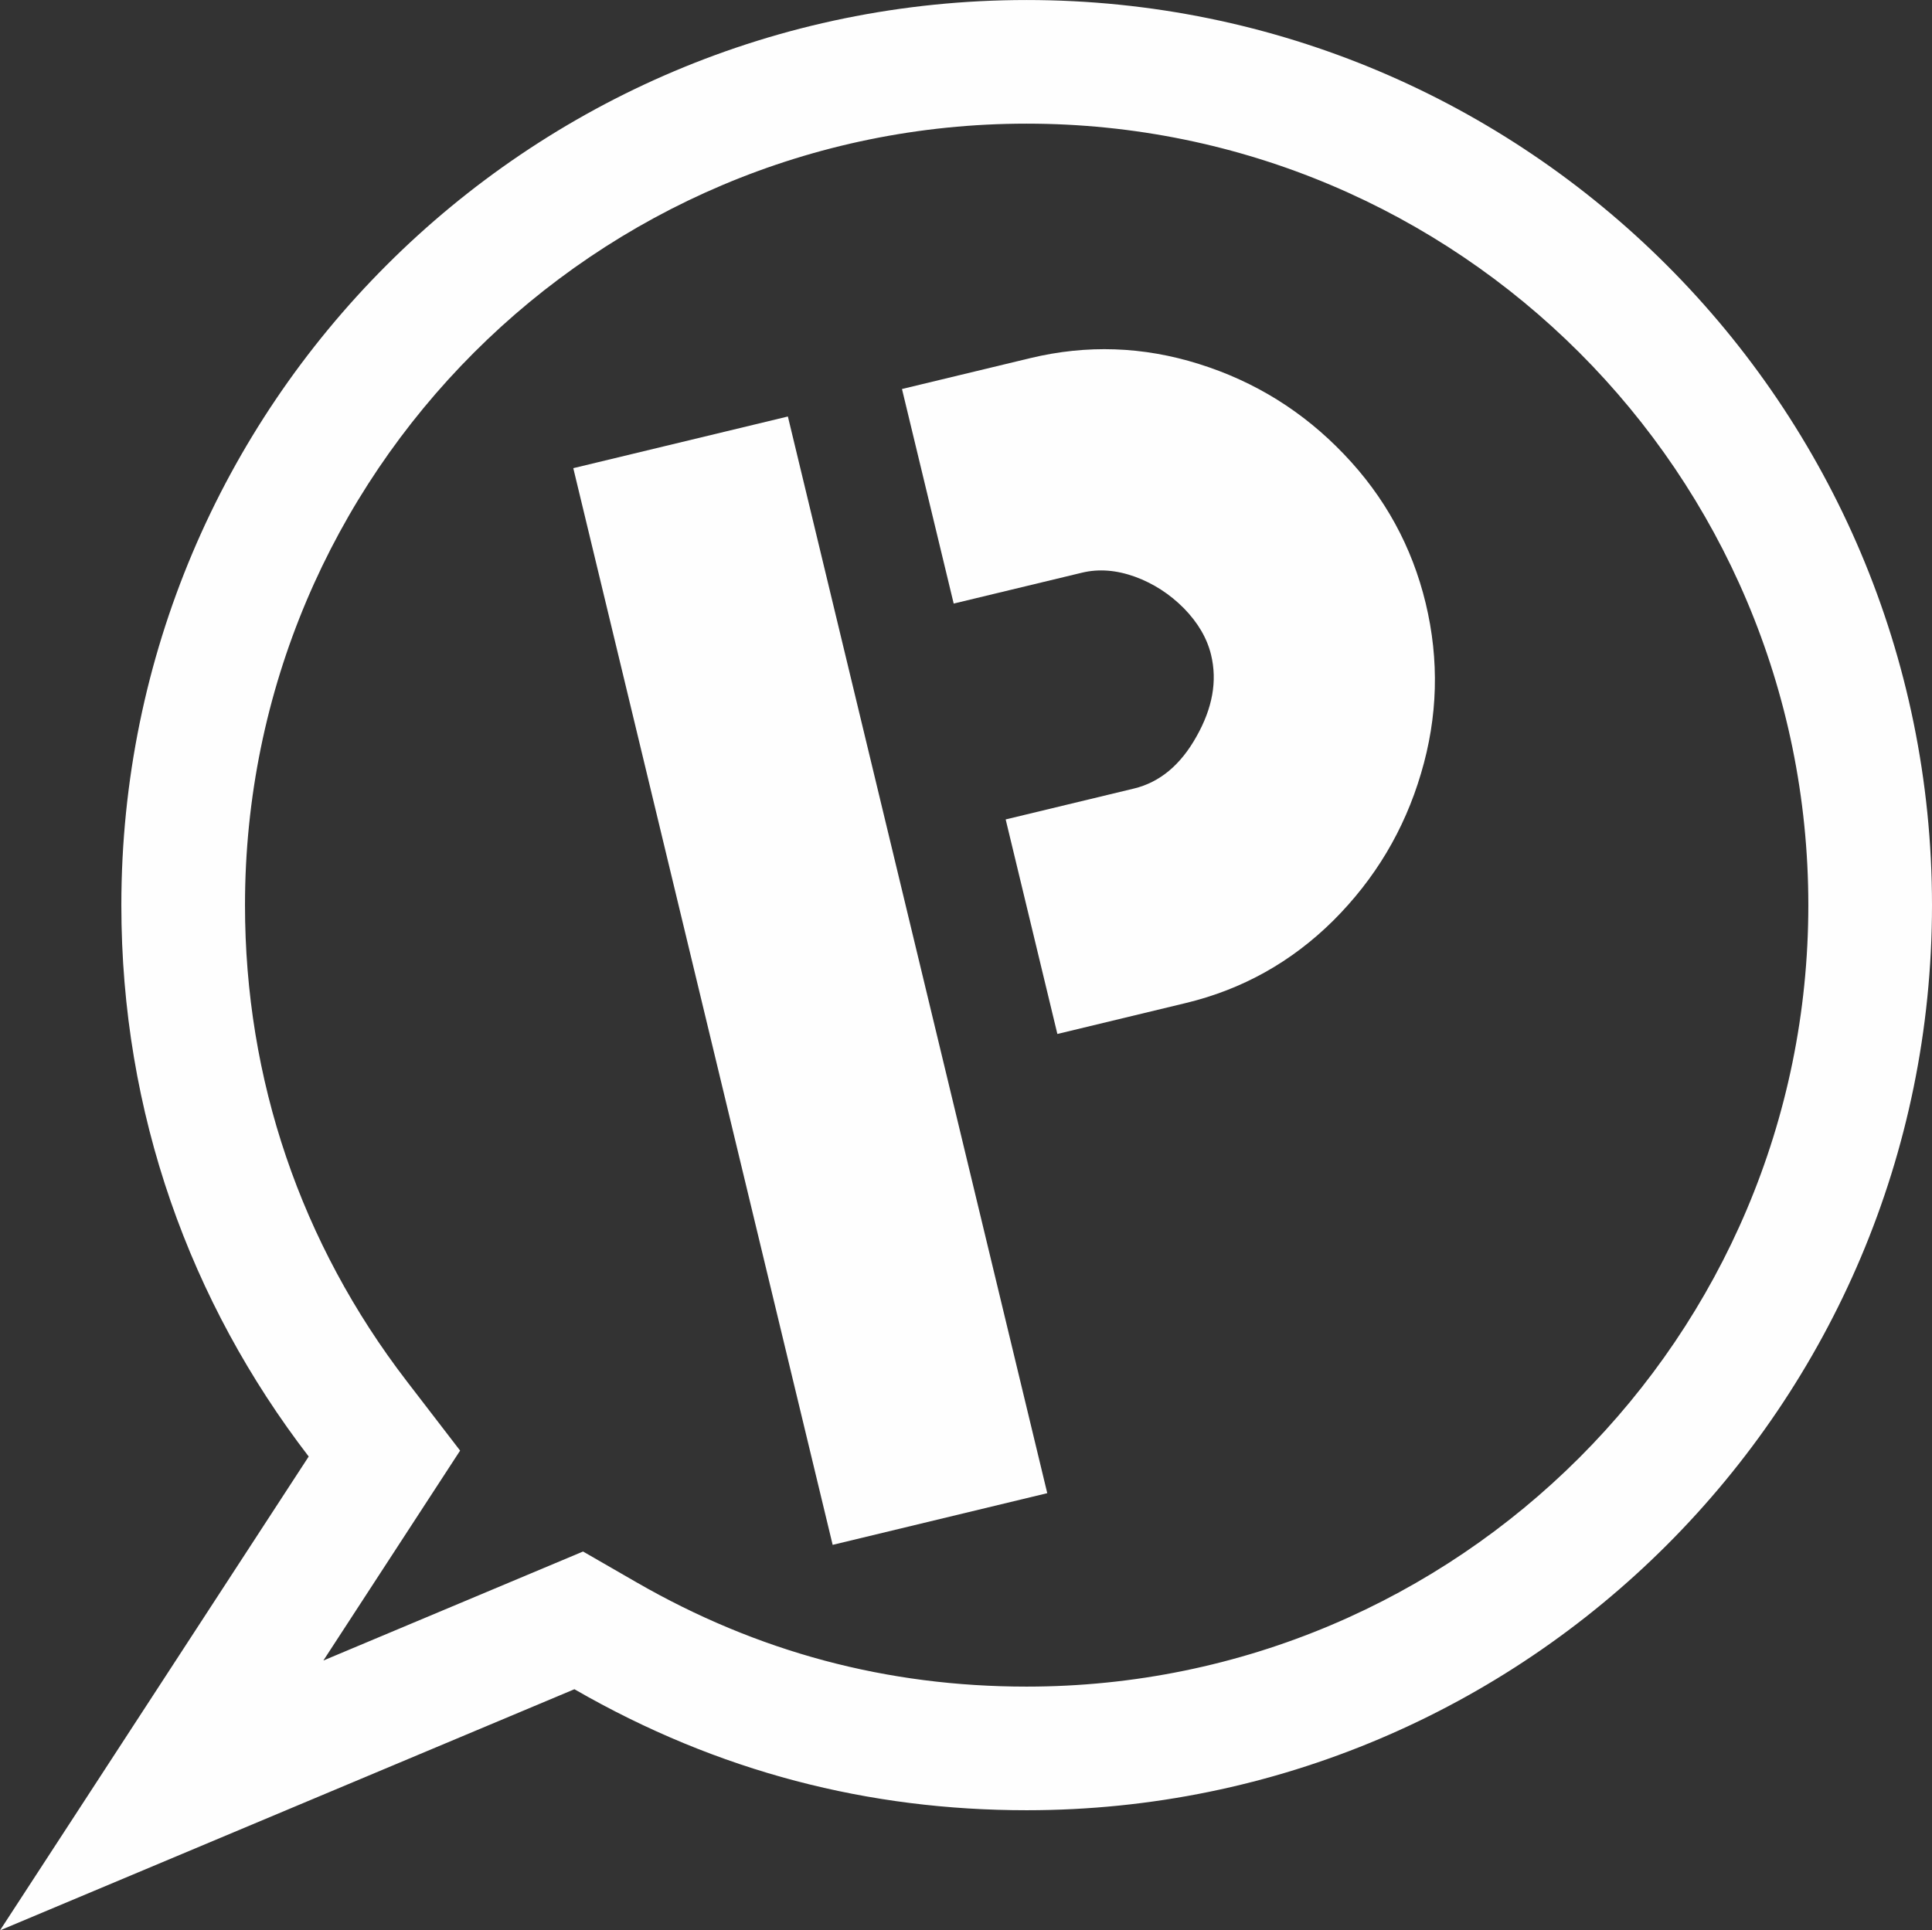
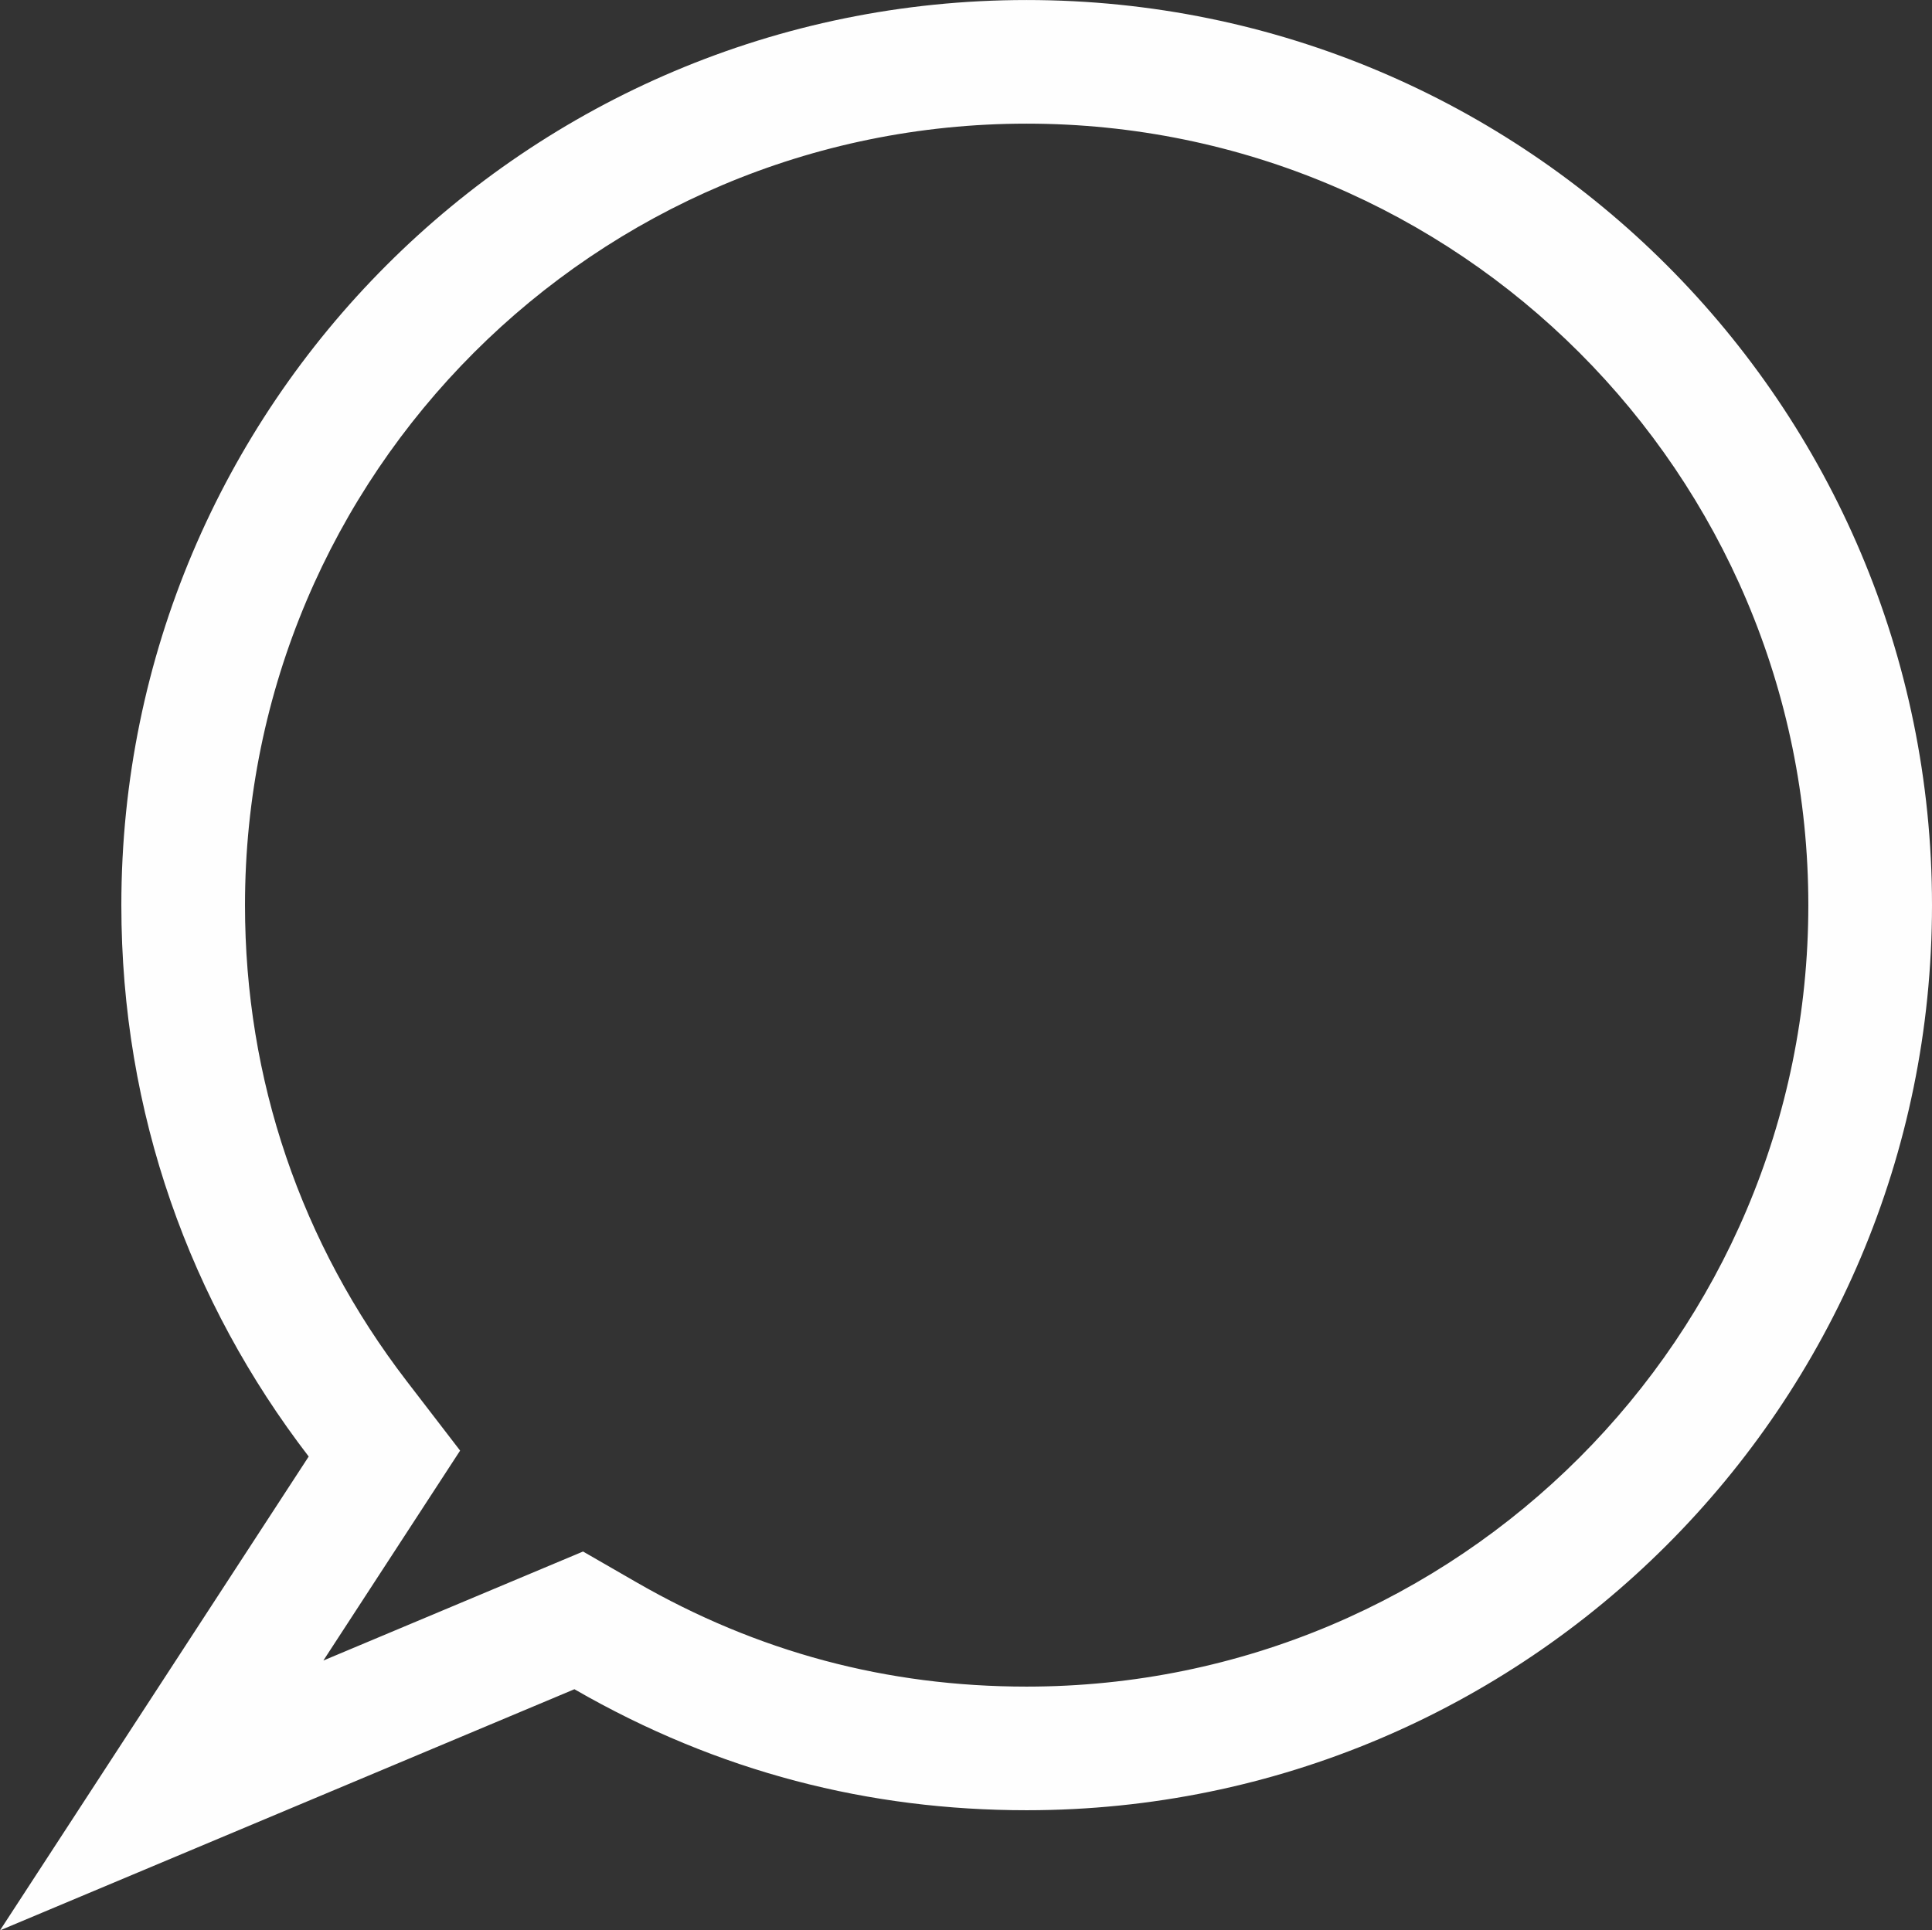
<svg xmlns="http://www.w3.org/2000/svg" xml:space="preserve" width="55.785mm" height="55.75mm" version="1.1" style="shape-rendering:geometricPrecision; text-rendering:geometricPrecision; image-rendering:optimizeQuality; fill-rule:evenodd; clip-rule:evenodd" viewBox="0 0 878.9 878.35">
  <rect x="0" y="0" width="878.9" height="878.35" fill="#333333" stroke="none" />
  <defs>
    <style type="text/css"> .fil0 {fill:#FEFEFE;fill-rule:nonzero} </style>
  </defs>
  <g id="Слой_x0020_1">
    <path class="fil0" d="M261.31 768.64c65.6,37.82 134.3,55.06 205.73,55.06 227.4,0 411.86,-184.45 411.86,-411.84 0,-227.4 -184.46,-411.85 -411.86,-411.85 -227.39,0 -411.84,184.45 -411.84,411.85 0,94.82 31.34,180.74 85.23,250.89 -46.8,71.88 -93.62,143.75 -140.43,215.61 261.31,-109.72 174.21,-73.15 261.31,-109.72zm-114.2 -13.07l62.2 -95.51 -24.27 -31.58c-48.22,-62.78 -73.59,-137.31 -73.59,-216.62 0,-196.34 159.24,-355.6 355.58,-355.6 196.35,0 355.61,159.25 355.61,355.6 0,196.35 -159.26,355.59 -355.61,355.59 -63.55,0 -122.42,-15.71 -177.62,-47.54l-24.17 -13.93 -118.14 49.6z" />
-     <path class="fil0" d="M410.33 177.01l58.35 -14.05c25.72,-6.2 51.32,-5.34 76.73,2.66 25.51,7.99 47.51,21.71 65.99,41.07 18.6,19.42 30.96,42.06 37.16,67.76 6.24,25.92 5.56,51.79 -2.14,77.56 -7.61,25.74 -20.95,47.98 -39.89,66.88 -18.97,18.8 -41.34,31.32 -67.16,37.53l-58.35 14.06 -23.52 -97.62 58.35 -14.05c11.76,-2.84 21.23,-10.74 28.43,-23.64 7.31,-12.91 9.55,-25.25 6.66,-37.2 -1.81,-7.53 -5.95,-14.61 -12.33,-21.15 -6.45,-6.52 -13.87,-11.31 -22.27,-14.39 -8.48,-3.06 -16.52,-3.68 -24.14,-1.84l-58.35 14.05 -23.52 -97.62zm-149.53 36.02l117.99 489.92 97.63 -23.52 -118 -489.91 -97.62 23.51z" />
  </g>
</svg>